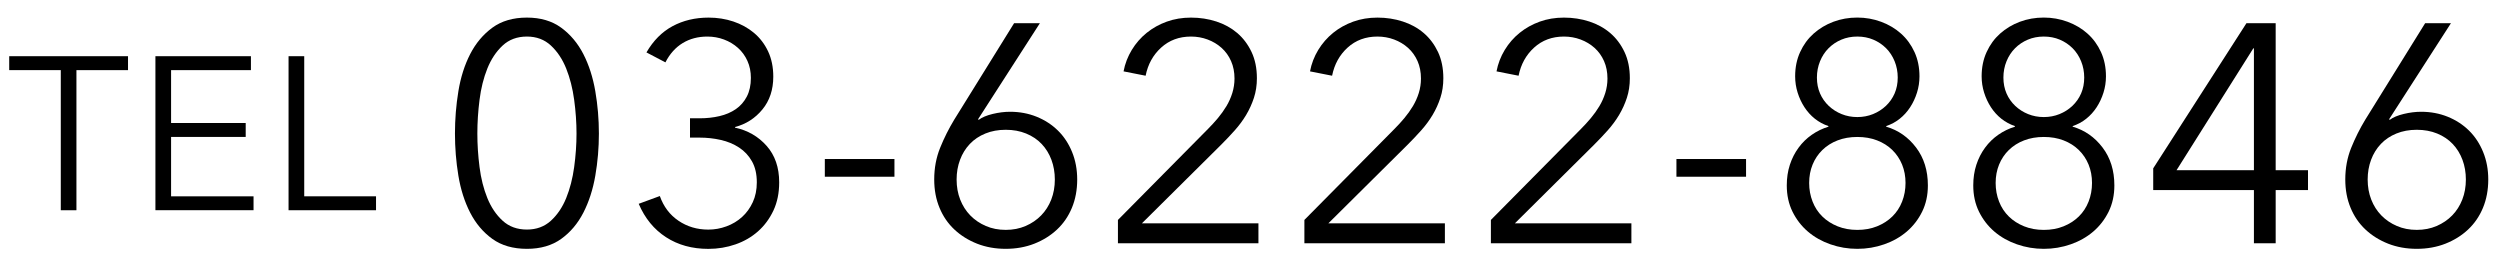
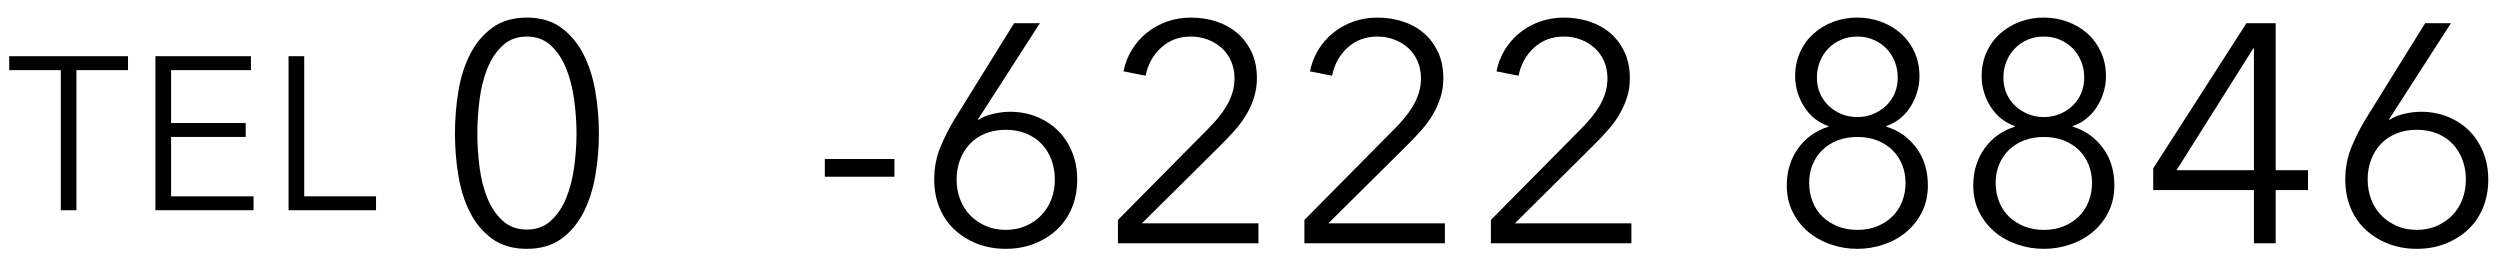
<svg xmlns="http://www.w3.org/2000/svg" version="1.1" id="レイヤー_1" x="0px" y="0px" width="185px" height="19px" viewBox="0 0 185 19" enable-background="new 0 0 185 19" xml:space="preserve">
  <g>
    <path d="M5.656,15.558H4.498V5.189H0.682V4.159h8.791v1.031H5.656V15.558z" />
    <path d="M12.66,14.527h6.102v1.03h-7.261V4.159h7.068v1.031H12.66v3.912h5.522v1.03H12.66V14.527z" />
    <path d="M22.514,14.527h5.312v1.03h-6.473V4.159h1.16V14.527z" />
    <path d="M38.993,1.302c1.01,0,1.854,0.25,2.536,0.748c0.681,0.499,1.228,1.15,1.641,1.955c0.413,0.805,0.707,1.722,0.883,2.749   c0.177,1.027,0.265,2.07,0.265,3.128c0,1.058-0.088,2.098-0.265,3.117c-0.176,1.02-0.47,1.932-0.883,2.736s-0.96,1.453-1.641,1.943   c-0.682,0.49-1.526,0.736-2.536,0.736c-1.025,0-1.878-0.246-2.56-0.736c-0.68-0.49-1.228-1.139-1.641-1.943   s-0.704-1.717-0.872-2.736c-0.169-1.02-0.253-2.059-0.253-3.117c0-1.058,0.084-2.101,0.253-3.128   c0.168-1.027,0.459-1.943,0.872-2.749c0.413-0.805,0.961-1.457,1.641-1.955C37.115,1.551,37.968,1.302,38.993,1.302z M38.993,2.705   c-0.724,0-1.323,0.222-1.8,0.667s-0.854,1.012-1.131,1.702c-0.276,0.69-0.469,1.46-0.576,2.312   c-0.108,0.851-0.162,1.683-0.162,2.495c0,0.813,0.054,1.641,0.162,2.484c0.107,0.844,0.3,1.605,0.576,2.288   c0.277,0.683,0.654,1.242,1.131,1.679c0.477,0.438,1.076,0.656,1.8,0.656c0.707,0,1.3-0.219,1.776-0.656   c0.477-0.437,0.854-0.996,1.131-1.679c0.276-0.683,0.473-1.444,0.588-2.288s0.174-1.671,0.174-2.484   c0-0.812-0.059-1.645-0.174-2.495c-0.115-0.851-0.312-1.622-0.588-2.312c-0.277-0.69-0.654-1.257-1.131-1.702   S39.7,2.705,38.993,2.705z" />
-     <path d="M51.057,8.754h0.713c0.521,0,1.012-0.053,1.472-0.161c0.46-0.107,0.862-0.279,1.208-0.517   c0.345-0.238,0.617-0.548,0.816-0.932s0.299-0.843,0.299-1.38c0-0.46-0.084-0.878-0.254-1.253   c-0.168-0.376-0.402-0.698-0.701-0.966c-0.299-0.268-0.644-0.475-1.035-0.621c-0.391-0.146-0.801-0.218-1.23-0.218   c-0.689,0-1.299,0.161-1.828,0.483s-0.955,0.797-1.276,1.426l-1.403-0.736c0.506-0.874,1.15-1.521,1.932-1.943   c0.783-0.421,1.672-0.633,2.668-0.633c0.645,0,1.254,0.096,1.829,0.288c0.575,0.192,1.083,0.472,1.524,0.84   c0.441,0.368,0.789,0.824,1.047,1.368c0.256,0.544,0.385,1.169,0.385,1.875c0,0.966-0.27,1.775-0.806,2.427   s-1.212,1.085-2.024,1.299v0.046c0.936,0.2,1.715,0.648,2.335,1.346c0.621,0.698,0.932,1.599,0.932,2.703   c0,0.781-0.142,1.476-0.425,2.082c-0.285,0.605-0.664,1.119-1.139,1.54c-0.477,0.423-1.031,0.744-1.668,0.966   c-0.637,0.223-1.308,0.334-2.013,0.334c-1.196,0-2.239-0.287-3.128-0.863c-0.889-0.574-1.564-1.398-2.023-2.472l1.563-0.575   c0.276,0.782,0.735,1.392,1.38,1.828c0.645,0.438,1.381,0.656,2.208,0.656c0.46,0,0.909-0.08,1.346-0.242   c0.437-0.16,0.82-0.391,1.149-0.689c0.33-0.299,0.595-0.663,0.794-1.093c0.199-0.429,0.3-0.92,0.3-1.472   c0-0.613-0.119-1.131-0.357-1.553s-0.556-0.763-0.954-1.023c-0.399-0.261-0.851-0.449-1.356-0.563   c-0.507-0.115-1.028-0.172-1.564-0.172h-0.713V8.754z" />
    <path d="M66.189,13.078h-5.152v-1.311h5.152V13.078z" />
    <path d="M72.377,8.823l0.045,0.046c0.246-0.184,0.591-0.33,1.035-0.437c0.445-0.107,0.875-0.161,1.289-0.161   c0.705,0,1.359,0.123,1.966,0.368c0.605,0.245,1.13,0.586,1.575,1.023s0.794,0.966,1.047,1.587   c0.253,0.621,0.379,1.299,0.379,2.035c0,0.767-0.13,1.465-0.391,2.093c-0.261,0.629-0.629,1.165-1.104,1.61   c-0.476,0.445-1.035,0.793-1.68,1.047c-0.644,0.252-1.35,0.379-2.115,0.379c-0.768,0-1.473-0.127-2.116-0.379   c-0.644-0.254-1.204-0.602-1.679-1.047c-0.477-0.445-0.844-0.981-1.104-1.61c-0.261-0.628-0.392-1.326-0.392-2.093   c0-0.844,0.146-1.625,0.438-2.346c0.291-0.721,0.637-1.411,1.035-2.07l4.439-7.153h1.908L72.377,8.823z M70.789,13.285   c0,0.537,0.088,1.031,0.265,1.483s0.426,0.843,0.747,1.173c0.322,0.33,0.705,0.59,1.15,0.782s0.936,0.288,1.473,0.288   c0.536,0,1.027-0.096,1.472-0.288s0.828-0.452,1.149-0.782c0.322-0.33,0.572-0.721,0.748-1.173s0.265-0.946,0.265-1.483   c0-0.521-0.085-1.008-0.253-1.461c-0.169-0.451-0.41-0.843-0.725-1.173c-0.314-0.33-0.698-0.586-1.15-0.771   s-0.954-0.276-1.506-0.276c-0.553,0-1.055,0.092-1.507,0.276s-0.836,0.441-1.149,0.771c-0.314,0.33-0.557,0.722-0.725,1.173   C70.873,12.277,70.789,12.764,70.789,13.285z" />
    <path d="M93.122,18H82.727v-1.725l6.67-6.739c0.244-0.245,0.486-0.51,0.725-0.793c0.237-0.284,0.448-0.579,0.633-0.886   c0.184-0.307,0.329-0.632,0.437-0.978c0.106-0.345,0.161-0.701,0.161-1.069c0-0.475-0.085-0.905-0.254-1.288   c-0.168-0.383-0.402-0.709-0.701-0.978c-0.299-0.268-0.644-0.475-1.035-0.621c-0.391-0.146-0.801-0.218-1.23-0.218   c-0.873,0-1.609,0.272-2.207,0.816c-0.599,0.544-0.982,1.238-1.15,2.082l-1.633-0.322c0.107-0.567,0.311-1.096,0.609-1.587   c0.299-0.49,0.666-0.912,1.104-1.265s0.932-0.629,1.484-0.828c0.551-0.199,1.149-0.299,1.793-0.299c0.66,0,1.284,0.096,1.875,0.288   c0.59,0.192,1.105,0.476,1.547,0.851c0.439,0.376,0.793,0.844,1.058,1.403c0.265,0.56,0.397,1.208,0.397,1.944   c0,0.521-0.074,1.004-0.219,1.449c-0.146,0.445-0.338,0.867-0.575,1.265c-0.238,0.399-0.518,0.778-0.84,1.139   c-0.321,0.36-0.659,0.717-1.012,1.069l-5.865,5.818h8.625V18z" />
    <path d="M106.922,18H96.525v-1.725l6.67-6.739c0.246-0.245,0.488-0.51,0.725-0.793c0.238-0.284,0.449-0.579,0.633-0.886   c0.184-0.307,0.33-0.632,0.438-0.978c0.107-0.345,0.16-0.701,0.16-1.069c0-0.475-0.084-0.905-0.252-1.288   c-0.17-0.383-0.402-0.709-0.701-0.978c-0.299-0.268-0.645-0.475-1.035-0.621c-0.391-0.146-0.803-0.218-1.23-0.218   c-0.875,0-1.611,0.272-2.209,0.816c-0.598,0.544-0.98,1.238-1.149,2.082l-1.634-0.322c0.107-0.567,0.311-1.096,0.609-1.587   c0.3-0.49,0.668-0.912,1.104-1.265s0.933-0.629,1.483-0.828c0.553-0.199,1.15-0.299,1.795-0.299c0.658,0,1.283,0.096,1.873,0.288   c0.592,0.192,1.107,0.476,1.547,0.851c0.441,0.376,0.793,0.844,1.059,1.403c0.264,0.56,0.396,1.208,0.396,1.944   c0,0.521-0.072,1.004-0.219,1.449c-0.145,0.445-0.336,0.867-0.574,1.265c-0.238,0.399-0.518,0.778-0.84,1.139   s-0.66,0.717-1.012,1.069l-5.865,5.818h8.625V18z" />
    <path d="M120.722,18h-10.396v-1.725l6.67-6.739c0.245-0.245,0.487-0.51,0.725-0.793s0.448-0.579,0.633-0.886   c0.184-0.307,0.329-0.632,0.437-0.978c0.107-0.345,0.161-0.701,0.161-1.069c0-0.475-0.084-0.905-0.253-1.288   s-0.402-0.709-0.701-0.978c-0.299-0.268-0.645-0.475-1.035-0.621c-0.391-0.146-0.802-0.218-1.23-0.218   c-0.874,0-1.61,0.272-2.208,0.816c-0.598,0.544-0.981,1.238-1.15,2.082l-1.633-0.322c0.107-0.567,0.311-1.096,0.609-1.587   c0.299-0.49,0.667-0.912,1.104-1.265c0.437-0.353,0.932-0.629,1.483-0.828s1.149-0.299,1.794-0.299   c0.659,0,1.284,0.096,1.874,0.288c0.591,0.192,1.106,0.476,1.547,0.851c0.44,0.376,0.793,0.844,1.058,1.403   c0.265,0.56,0.397,1.208,0.397,1.944c0,0.521-0.073,1.004-0.219,1.449c-0.146,0.445-0.337,0.867-0.575,1.265   c-0.237,0.399-0.518,0.778-0.839,1.139c-0.322,0.36-0.66,0.717-1.013,1.069l-5.864,5.818h8.625V18z" />
-     <path d="M129.208,13.078h-5.152v-1.311h5.152V13.078z" />
    <path d="M139.581,9.375c0.89,0.261,1.626,0.774,2.208,1.541c0.583,0.768,0.874,1.702,0.874,2.807c0,0.721-0.142,1.367-0.425,1.943   c-0.284,0.574-0.664,1.065-1.139,1.472c-0.476,0.406-1.031,0.721-1.668,0.942c-0.636,0.223-1.299,0.334-1.989,0.334   c-0.689,0-1.354-0.111-1.989-0.334c-0.637-0.222-1.192-0.536-1.668-0.942s-0.854-0.897-1.139-1.472   c-0.283-0.576-0.425-1.223-0.425-1.943c0-0.553,0.076-1.062,0.229-1.53s0.368-0.89,0.645-1.265   c0.275-0.376,0.602-0.694,0.978-0.955c0.375-0.261,0.785-0.46,1.23-0.598V9.329c-0.368-0.123-0.702-0.303-1.001-0.541   s-0.556-0.521-0.771-0.851c-0.215-0.33-0.383-0.69-0.506-1.081s-0.184-0.793-0.184-1.208c0-0.659,0.122-1.257,0.368-1.794   c0.244-0.537,0.578-0.993,1-1.369c0.422-0.375,0.908-0.667,1.461-0.874c0.552-0.207,1.142-0.311,1.771-0.311   c0.613,0,1.199,0.104,1.76,0.311c0.56,0.207,1.05,0.499,1.472,0.874c0.422,0.376,0.755,0.832,1.001,1.369   c0.245,0.537,0.367,1.135,0.367,1.794c0,0.414-0.061,0.816-0.184,1.208s-0.291,0.751-0.506,1.081   c-0.215,0.33-0.472,0.613-0.771,0.851s-0.633,0.418-1.001,0.541V9.375z M133.878,13.538c0,0.491,0.084,0.95,0.253,1.38   c0.168,0.43,0.409,0.797,0.724,1.104c0.314,0.308,0.69,0.549,1.128,0.725c0.437,0.177,0.923,0.266,1.46,0.266   s1.023-0.089,1.461-0.266c0.437-0.176,0.812-0.417,1.127-0.725c0.313-0.307,0.556-0.674,0.725-1.104   c0.168-0.43,0.253-0.889,0.253-1.38s-0.085-0.942-0.253-1.356c-0.169-0.414-0.411-0.775-0.725-1.082   c-0.314-0.306-0.69-0.544-1.127-0.712c-0.438-0.169-0.924-0.253-1.461-0.253s-1.023,0.084-1.46,0.253   c-0.438,0.168-0.813,0.406-1.128,0.712c-0.314,0.307-0.556,0.668-0.724,1.082C133.962,12.596,133.878,13.047,133.878,13.538z    M134.452,5.741c0,0.429,0.077,0.82,0.23,1.173c0.153,0.353,0.368,0.659,0.644,0.92c0.276,0.261,0.595,0.464,0.955,0.609   c0.359,0.146,0.747,0.219,1.161,0.219s0.801-0.073,1.161-0.219c0.36-0.146,0.679-0.349,0.955-0.609   c0.275-0.261,0.49-0.567,0.644-0.92c0.153-0.353,0.23-0.744,0.23-1.173s-0.077-0.832-0.23-1.208   c-0.153-0.376-0.364-0.698-0.632-0.966c-0.269-0.268-0.583-0.479-0.943-0.632s-0.756-0.23-1.185-0.23   c-0.43,0-0.824,0.077-1.185,0.23s-0.675,0.364-0.942,0.632c-0.269,0.269-0.479,0.59-0.633,0.966   C134.529,4.909,134.452,5.312,134.452,5.741z" />
    <path d="M153.381,9.375c0.89,0.261,1.626,0.774,2.208,1.541c0.583,0.768,0.874,1.702,0.874,2.807c0,0.721-0.142,1.367-0.425,1.943   c-0.284,0.574-0.664,1.065-1.139,1.472c-0.476,0.406-1.031,0.721-1.668,0.942c-0.636,0.223-1.299,0.334-1.989,0.334   c-0.689,0-1.354-0.111-1.989-0.334c-0.637-0.222-1.192-0.536-1.668-0.942s-0.854-0.897-1.139-1.472   c-0.283-0.576-0.425-1.223-0.425-1.943c0-0.553,0.076-1.062,0.229-1.53s0.368-0.89,0.645-1.265   c0.275-0.376,0.602-0.694,0.978-0.955c0.375-0.261,0.785-0.46,1.23-0.598V9.329c-0.368-0.123-0.702-0.303-1.001-0.541   s-0.556-0.521-0.771-0.851c-0.215-0.33-0.383-0.69-0.506-1.081s-0.184-0.793-0.184-1.208c0-0.659,0.122-1.257,0.368-1.794   c0.244-0.537,0.578-0.993,1-1.369c0.422-0.375,0.908-0.667,1.461-0.874c0.552-0.207,1.142-0.311,1.771-0.311   c0.613,0,1.199,0.104,1.76,0.311c0.56,0.207,1.05,0.499,1.472,0.874c0.422,0.376,0.755,0.832,1.001,1.369   c0.245,0.537,0.367,1.135,0.367,1.794c0,0.414-0.061,0.816-0.184,1.208s-0.291,0.751-0.506,1.081   c-0.215,0.33-0.472,0.613-0.771,0.851s-0.633,0.418-1.001,0.541V9.375z M147.678,13.538c0,0.491,0.084,0.95,0.253,1.38   c0.168,0.43,0.409,0.797,0.724,1.104c0.314,0.308,0.69,0.549,1.128,0.725c0.437,0.177,0.923,0.266,1.46,0.266   s1.023-0.089,1.461-0.266c0.437-0.176,0.812-0.417,1.127-0.725c0.313-0.307,0.556-0.674,0.725-1.104   c0.168-0.43,0.253-0.889,0.253-1.38s-0.085-0.942-0.253-1.356c-0.169-0.414-0.411-0.775-0.725-1.082   c-0.314-0.306-0.69-0.544-1.127-0.712c-0.438-0.169-0.924-0.253-1.461-0.253s-1.023,0.084-1.46,0.253   c-0.438,0.168-0.813,0.406-1.128,0.712c-0.314,0.307-0.556,0.668-0.724,1.082C147.762,12.596,147.678,13.047,147.678,13.538z    M148.252,5.741c0,0.429,0.077,0.82,0.23,1.173c0.153,0.353,0.368,0.659,0.644,0.92c0.276,0.261,0.595,0.464,0.955,0.609   c0.359,0.146,0.747,0.219,1.161,0.219s0.801-0.073,1.161-0.219c0.36-0.146,0.679-0.349,0.955-0.609   c0.275-0.261,0.49-0.567,0.644-0.92c0.153-0.353,0.23-0.744,0.23-1.173s-0.077-0.832-0.23-1.208   c-0.153-0.376-0.364-0.698-0.632-0.966c-0.269-0.268-0.583-0.479-0.943-0.632s-0.756-0.23-1.185-0.23   c-0.43,0-0.824,0.077-1.185,0.23s-0.675,0.364-0.942,0.632c-0.269,0.269-0.479,0.59-0.633,0.966   C148.329,4.909,148.252,5.312,148.252,5.741z" />
    <path d="M168.4,12.596h2.392v1.471H168.4V18h-1.61v-3.934h-7.452v-1.609l6.9-10.741h2.162V12.596z M166.79,3.579h-0.046   l-5.681,9.017h5.727V3.579z" />
    <path d="M176.794,8.823l0.046,0.046c0.245-0.184,0.59-0.33,1.035-0.437c0.444-0.107,0.874-0.161,1.288-0.161   c0.705,0,1.36,0.123,1.967,0.368c0.605,0.245,1.13,0.586,1.575,1.023c0.444,0.437,0.793,0.966,1.046,1.587   c0.254,0.621,0.38,1.299,0.38,2.035c0,0.767-0.131,1.465-0.391,2.093c-0.262,0.629-0.629,1.165-1.104,1.61   s-1.035,0.793-1.679,1.047c-0.645,0.252-1.35,0.379-2.116,0.379s-1.472-0.127-2.116-0.379c-0.644-0.254-1.204-0.602-1.679-1.047   c-0.476-0.445-0.844-0.981-1.104-1.61c-0.262-0.628-0.392-1.326-0.392-2.093c0-0.844,0.146-1.625,0.438-2.346   c0.291-0.721,0.636-1.411,1.034-2.07l4.439-7.153h1.909L176.794,8.823z M175.207,13.285c0,0.537,0.088,1.031,0.265,1.483   c0.176,0.452,0.425,0.843,0.747,1.173s0.705,0.59,1.15,0.782c0.444,0.192,0.935,0.288,1.472,0.288s1.027-0.096,1.472-0.288   c0.445-0.192,0.828-0.452,1.15-0.782s0.571-0.721,0.747-1.173c0.177-0.452,0.265-0.946,0.265-1.483   c0-0.521-0.084-1.008-0.253-1.461c-0.169-0.451-0.41-0.843-0.725-1.173c-0.314-0.33-0.697-0.586-1.149-0.771   c-0.453-0.184-0.955-0.276-1.507-0.276s-1.055,0.092-1.507,0.276s-0.836,0.441-1.149,0.771c-0.314,0.33-0.556,0.722-0.725,1.173   C175.291,12.277,175.207,12.764,175.207,13.285z" />
  </g>
</svg>